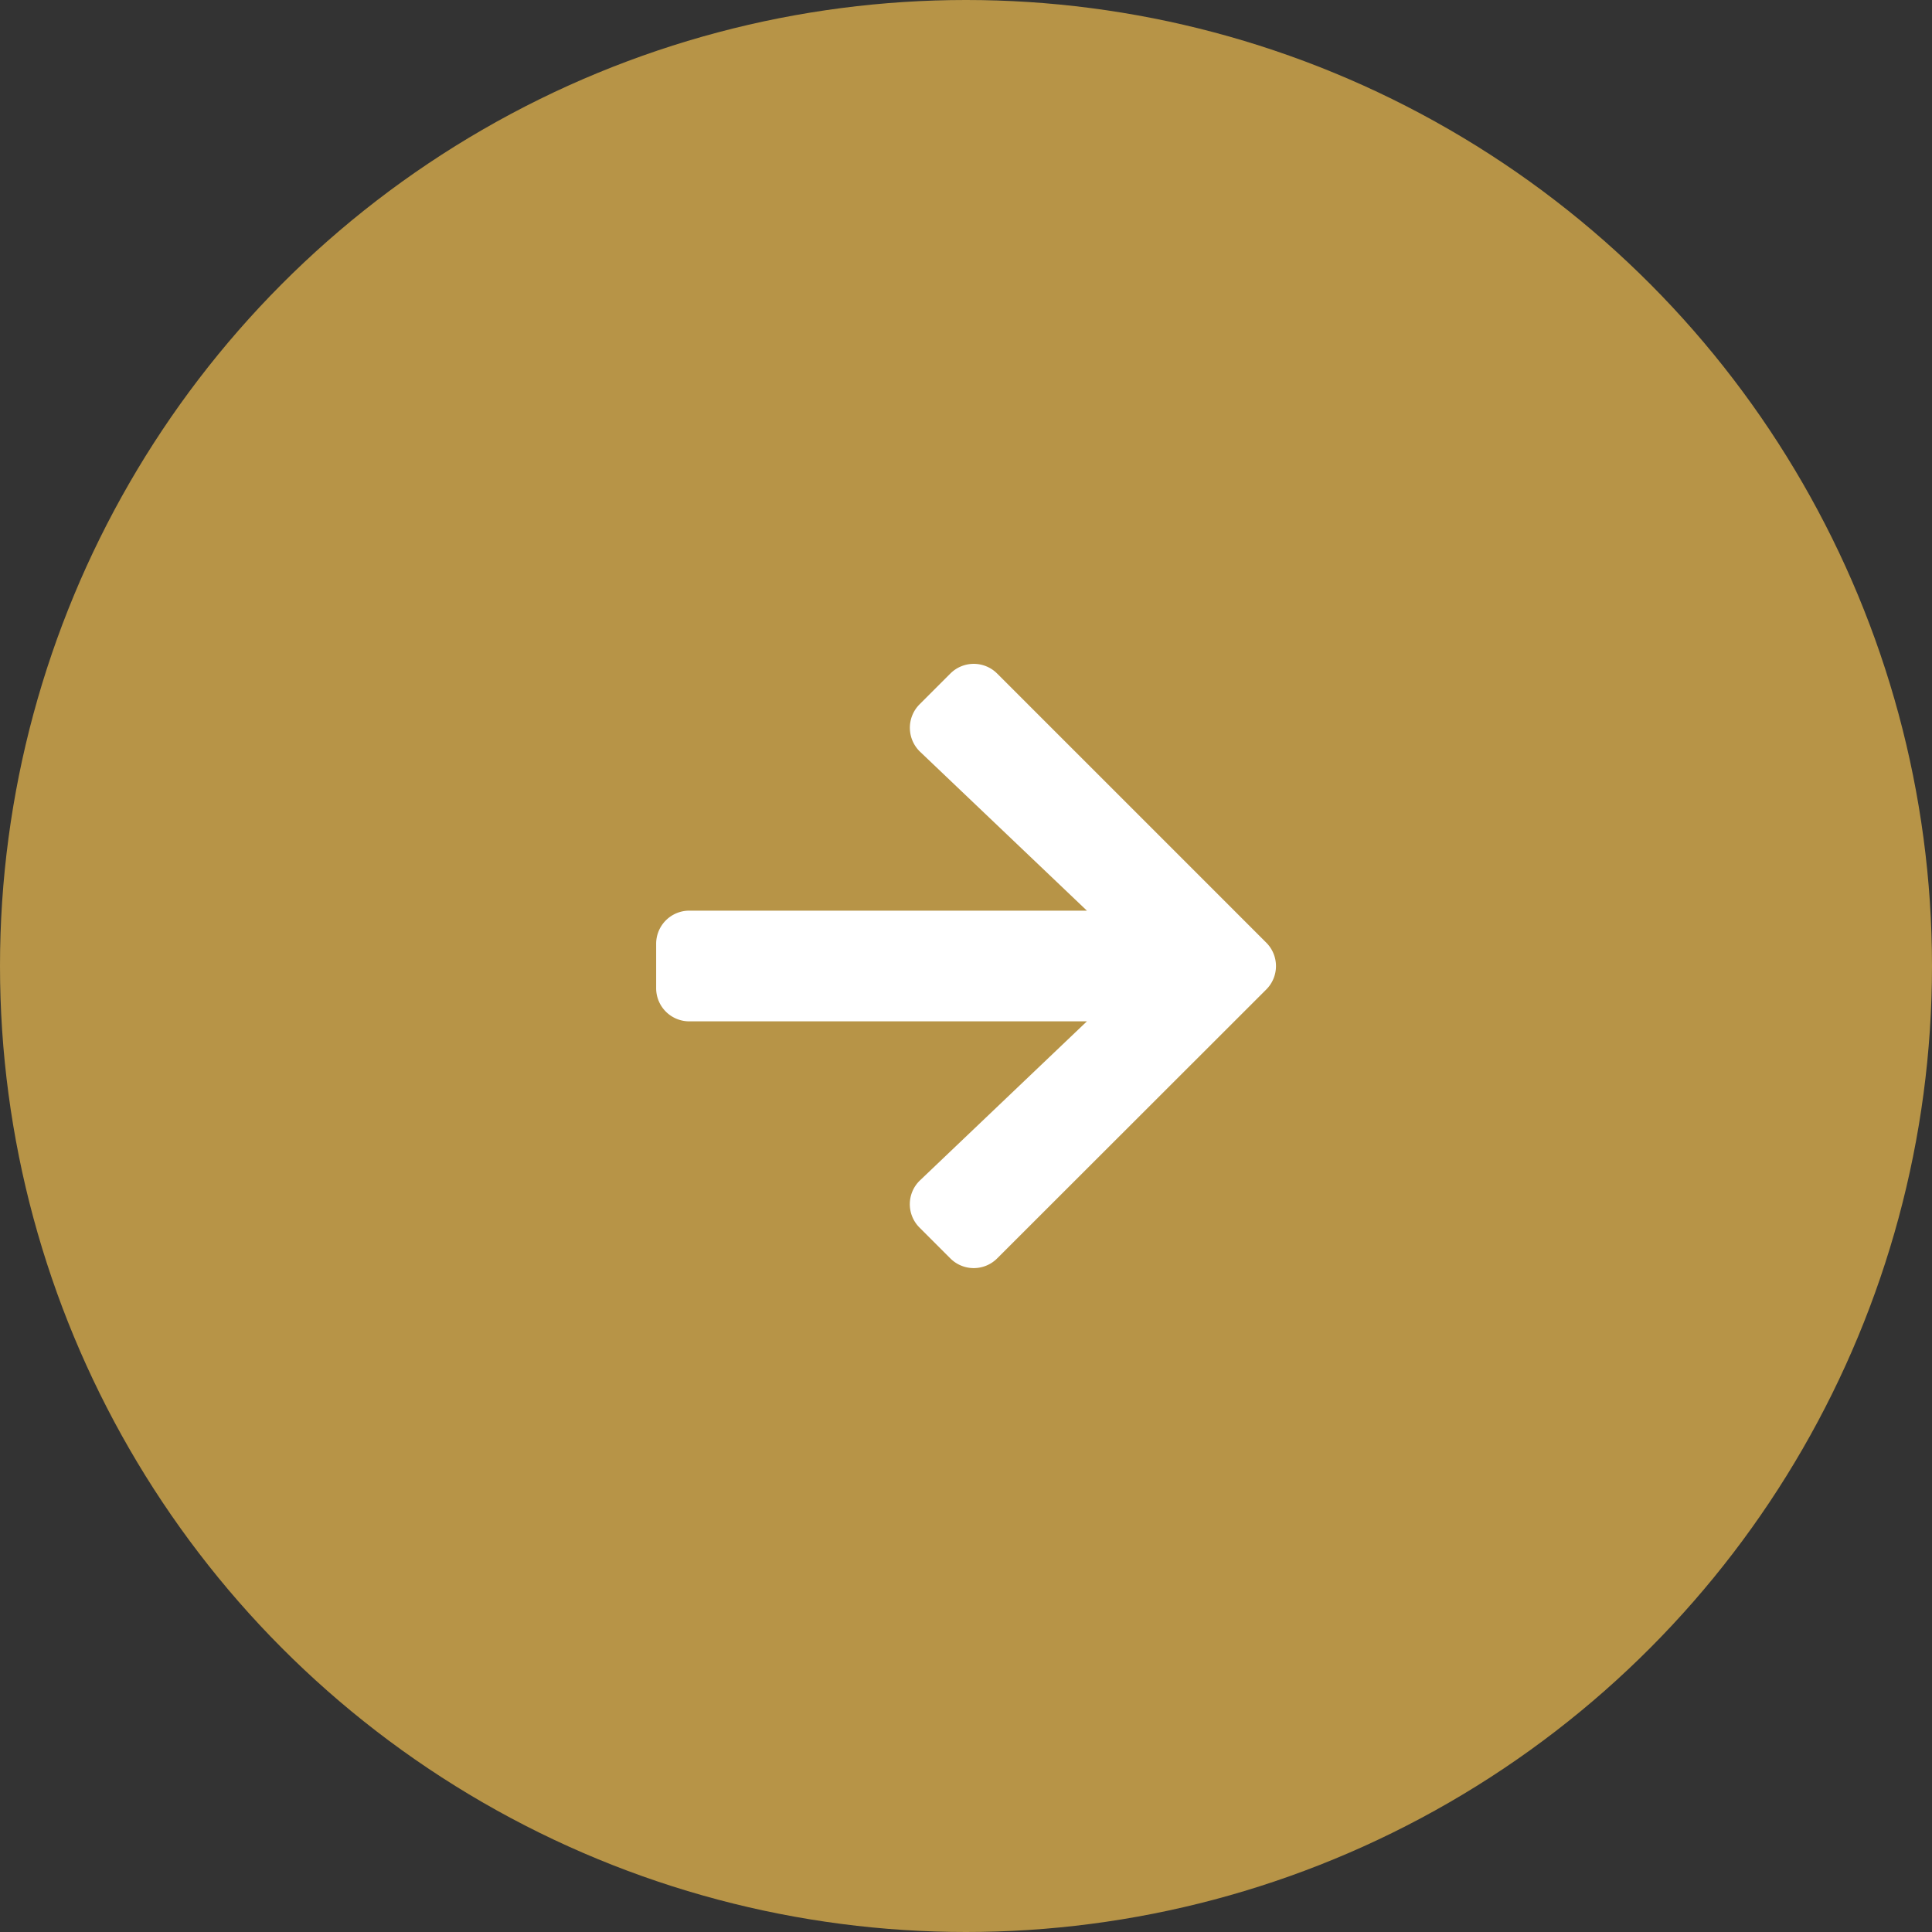
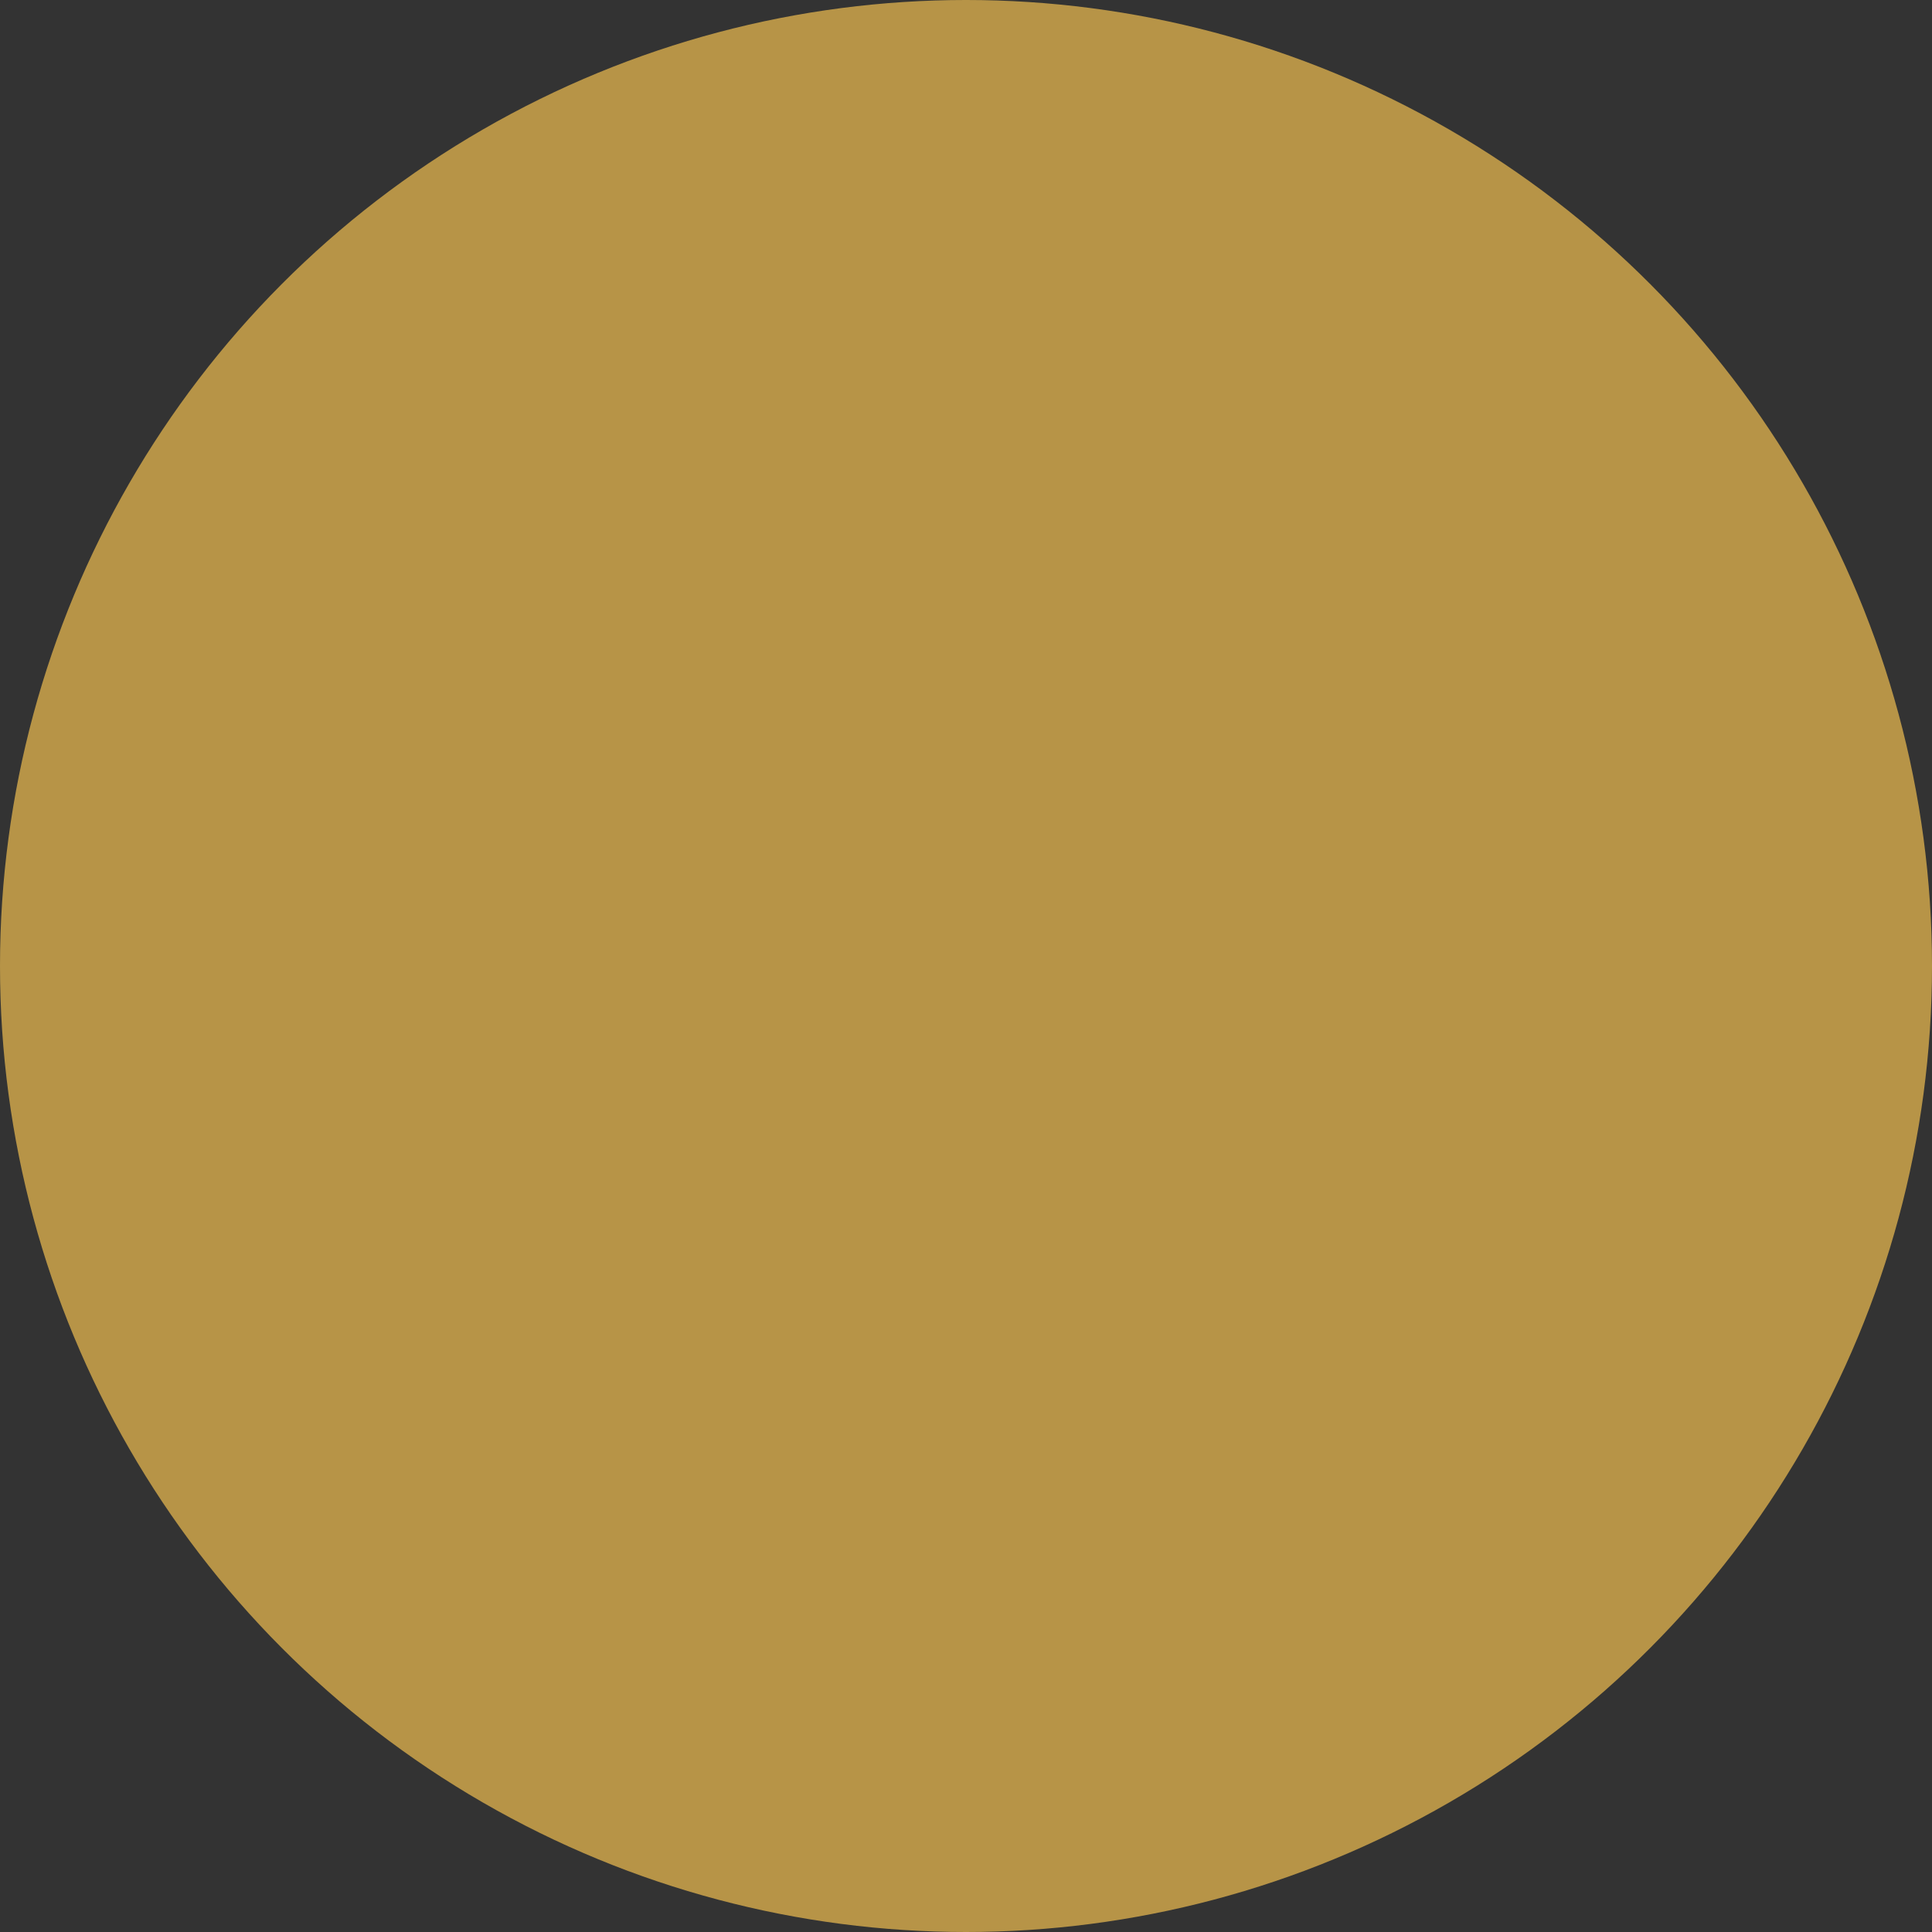
<svg xmlns="http://www.w3.org/2000/svg" width="40" height="40" viewBox="0 0 40 40">
  <rect x="0" y="0" width="40" height="40" fill="#333333" stroke="none" />
  <g id="グループ_89" data-name="グループ 89" transform="translate(-1319.75 -6970)">
    <circle id="楕円形_11" data-name="楕円形 11" cx="20" cy="20" r="20" transform="translate(1319.75 6970)" fill="#b79447" />
-     <path id="Icon_awesome-arrow-left" data-name="Icon awesome-arrow-left" d="M5.454,14.32l.636.636a.685.685,0,0,0,.971,0L12.631,9.39a.685.685,0,0,0,0-.971L7.061,2.849a.685.685,0,0,0-.971,0l-.636.636a.688.688,0,0,0,.011.983L8.918,7.757H.684A.686.686,0,0,0,0,8.444v.917a.686.686,0,0,0,.688.688H8.918L5.466,13.338A.683.683,0,0,0,5.454,14.32Z" transform="translate(1333.335 6981.097)" fill="#fff" />
  </g>
</svg>